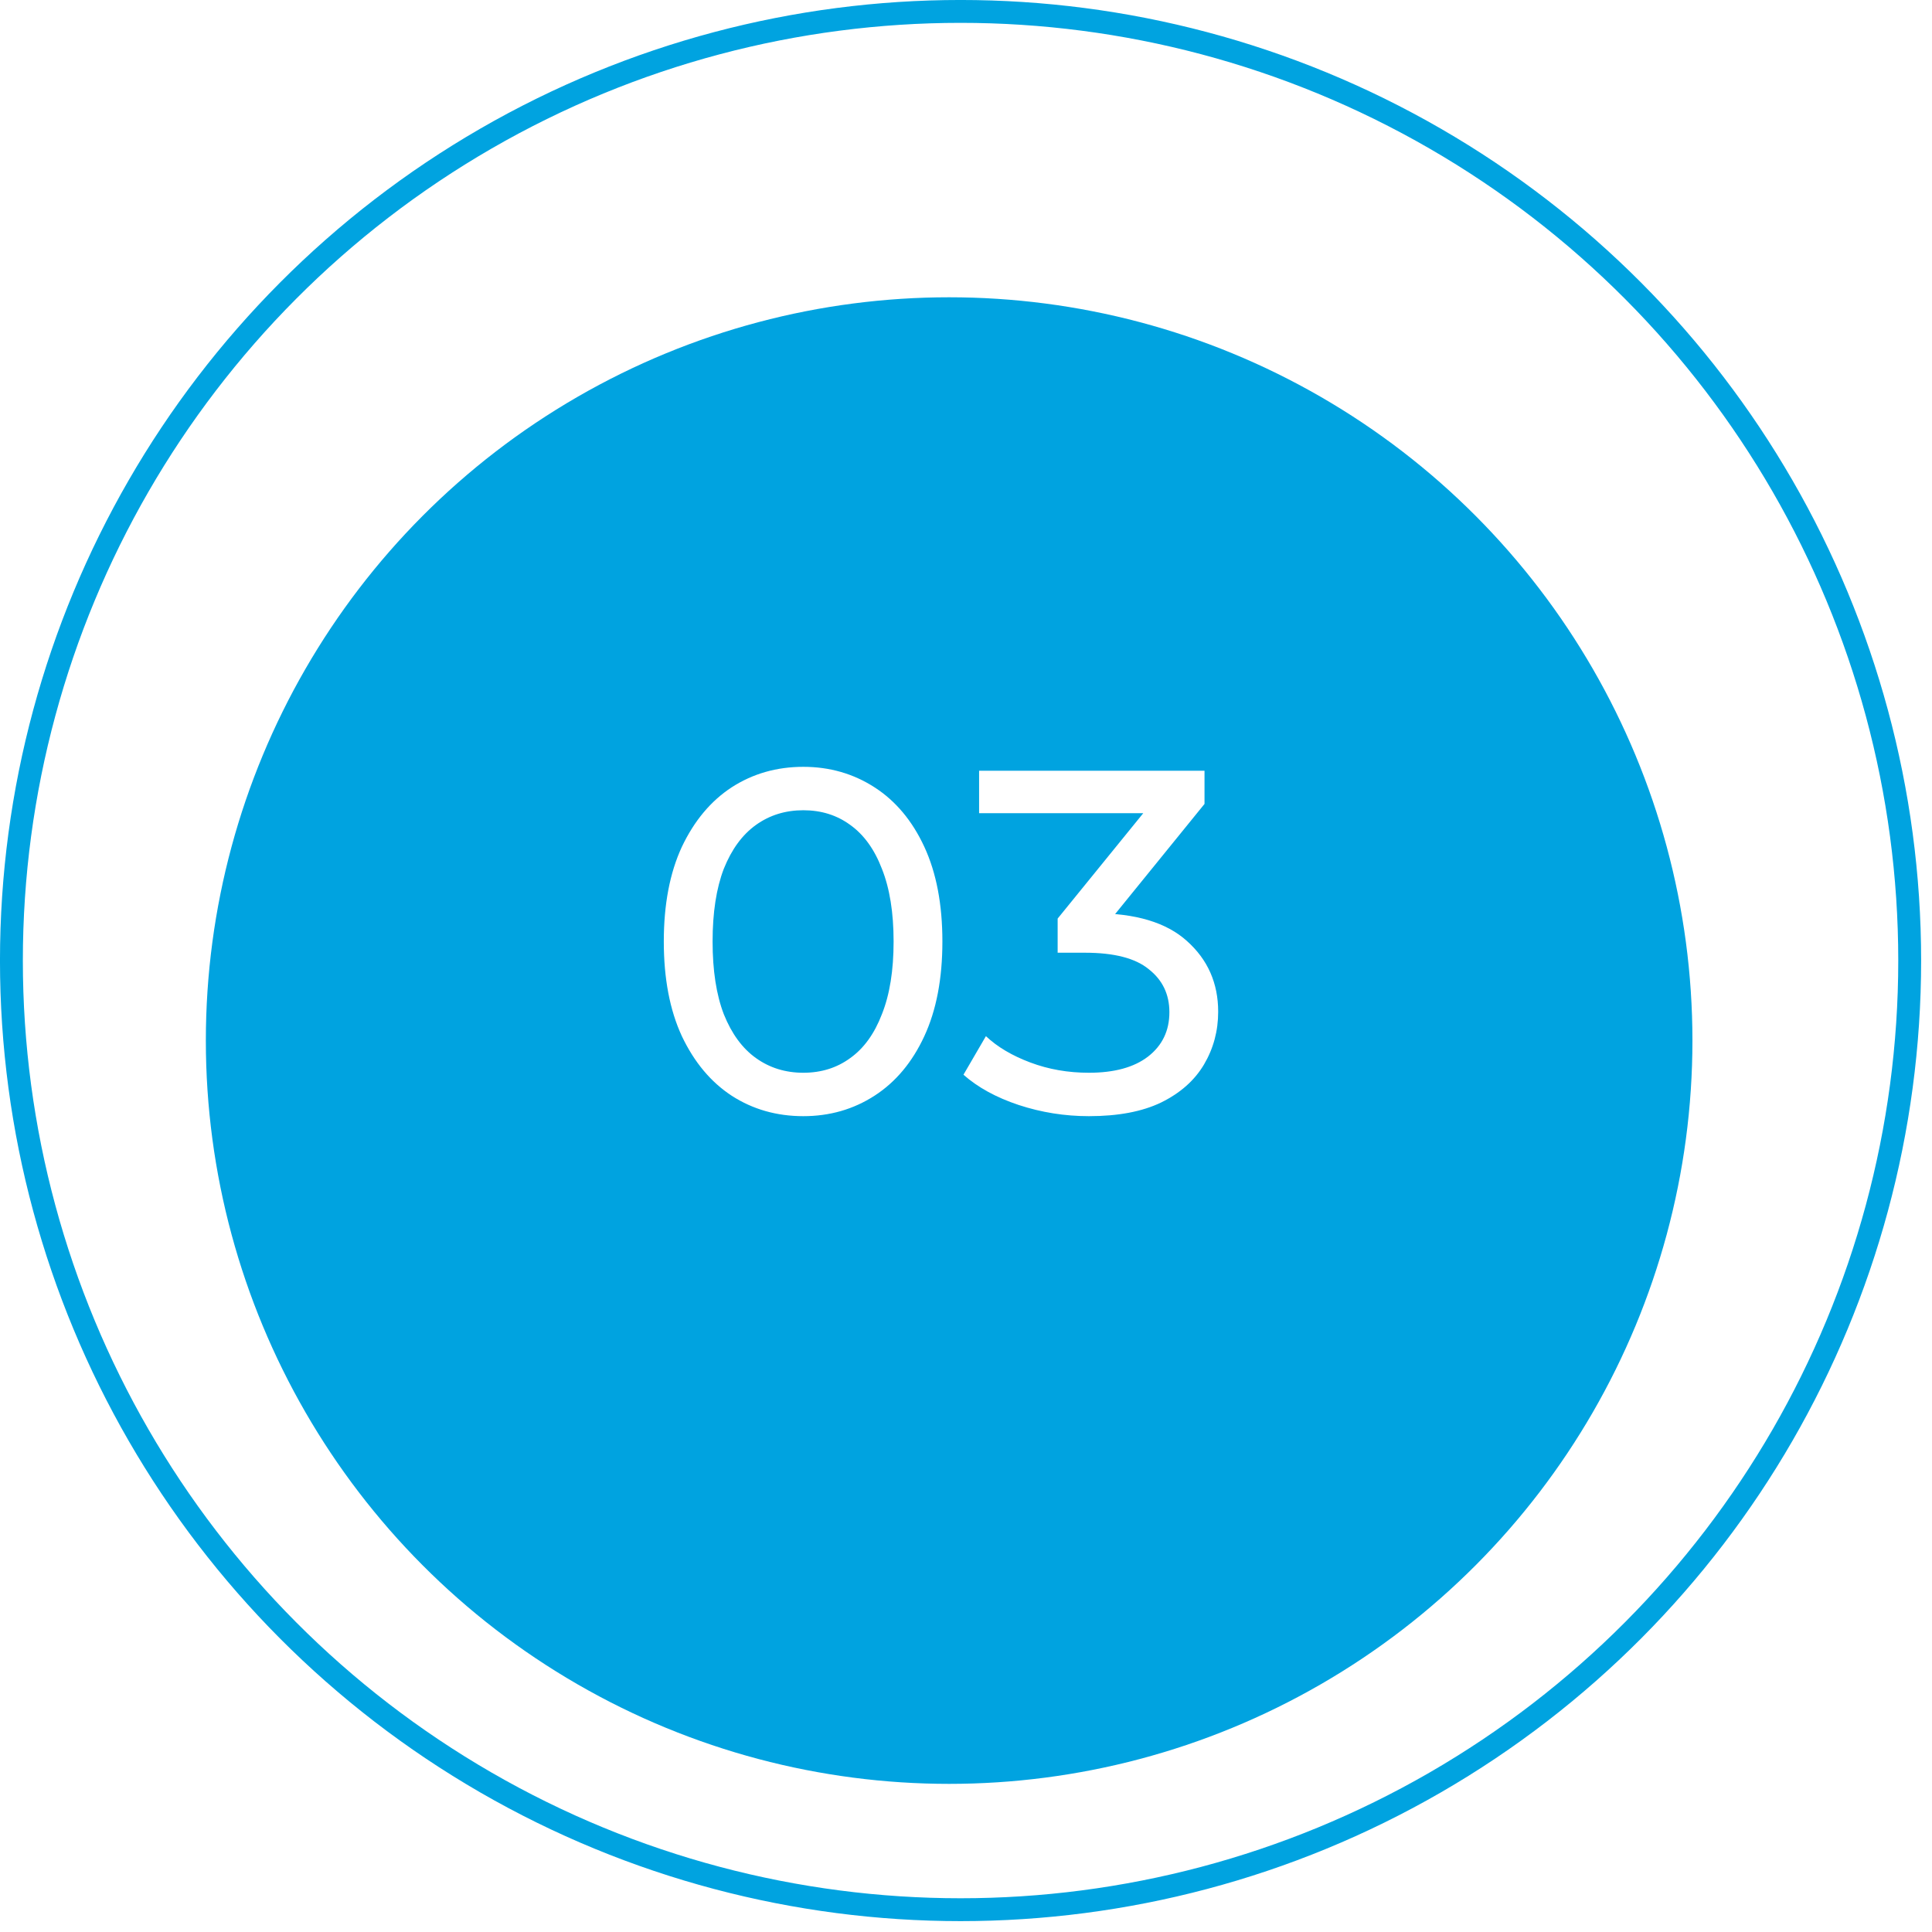
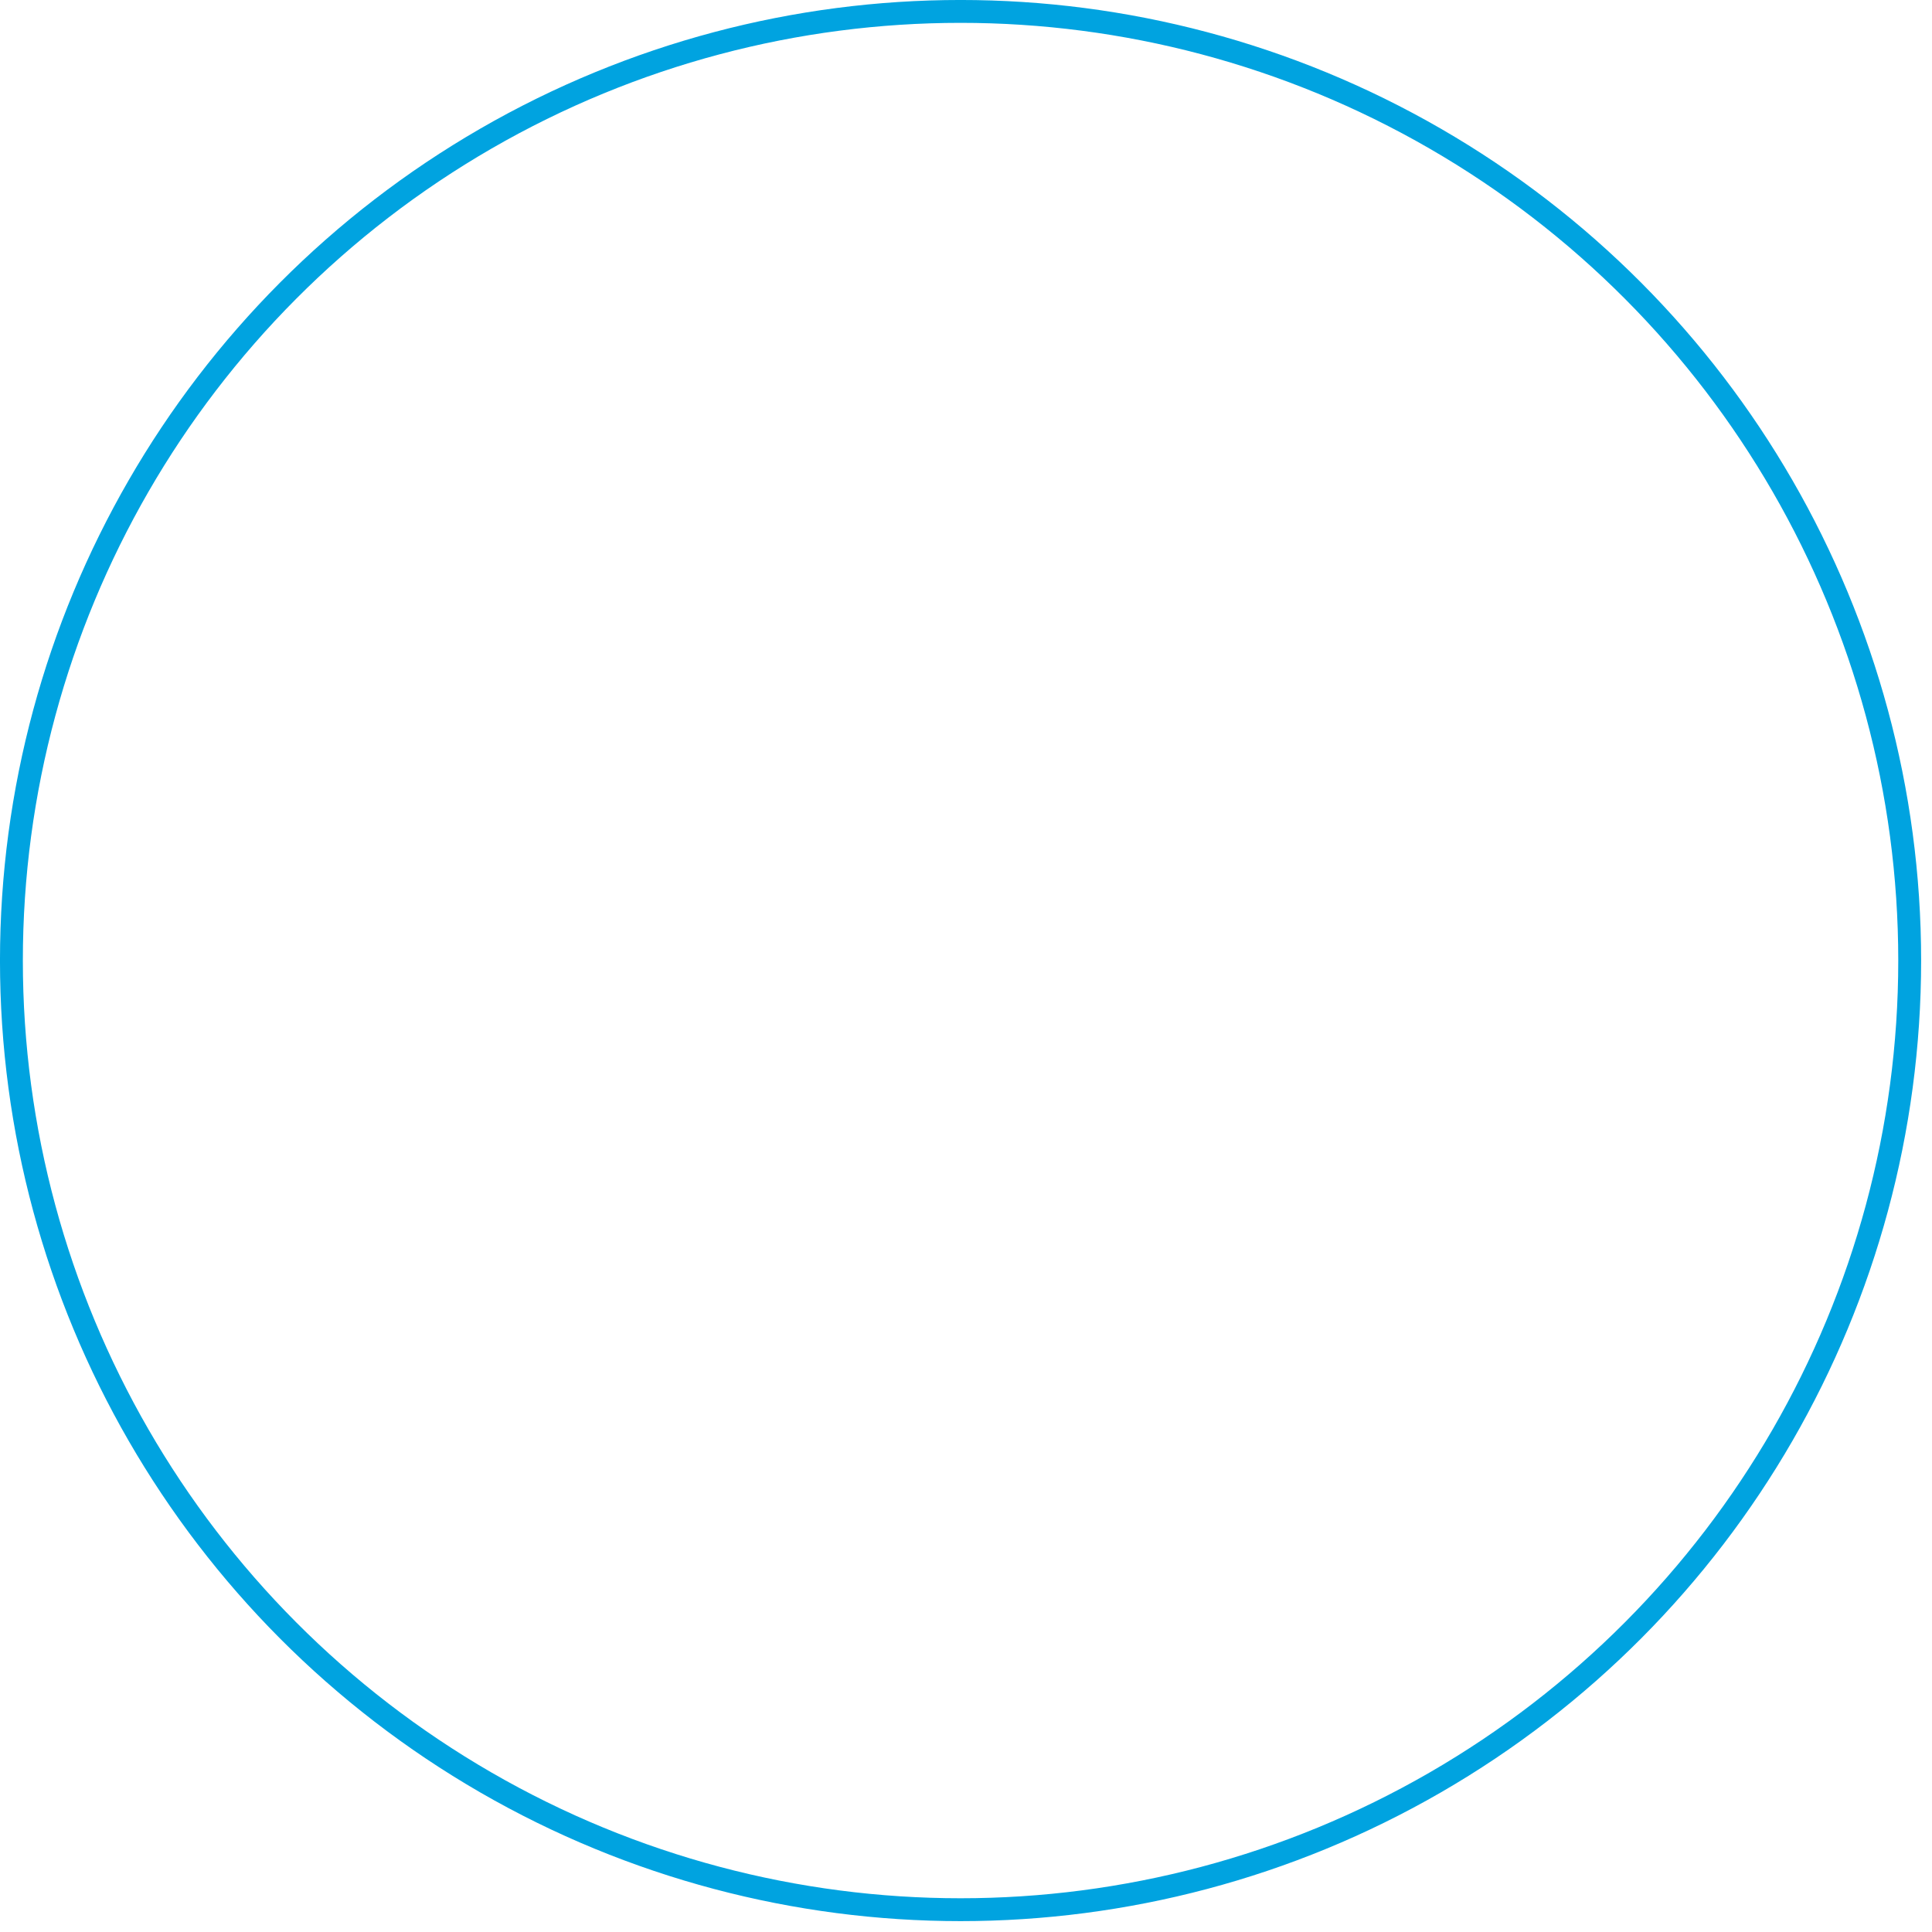
<svg xmlns="http://www.w3.org/2000/svg" width="55" height="55" viewBox="0 0 55 55" fill="none">
  <g filter="url(#filter0_d_2641_9186)">
-     <circle cx="27.02" cy="27.019" r="21.16" fill="#00A3E0" />
-   </g>
+     </g>
  <path d="M22.869 31.775C22.11 31.775 21.43 31.581 20.828 31.192C20.235 30.803 19.763 30.238 19.411 29.497C19.068 28.756 18.897 27.858 18.897 26.803C18.897 25.747 19.068 24.849 19.411 24.108C19.763 23.367 20.235 22.802 20.828 22.414C21.43 22.025 22.11 21.83 22.869 21.83C23.619 21.83 24.295 22.025 24.897 22.414C25.499 22.802 25.971 23.367 26.314 24.108C26.657 24.849 26.828 25.747 26.828 26.803C26.828 27.858 26.657 28.756 26.314 29.497C25.971 30.238 25.499 30.803 24.897 31.192C24.295 31.581 23.619 31.775 22.869 31.775ZM22.869 30.539C23.379 30.539 23.823 30.4 24.203 30.122C24.592 29.845 24.893 29.428 25.106 28.872C25.328 28.317 25.439 27.627 25.439 26.803C25.439 25.979 25.328 25.289 25.106 24.733C24.893 24.177 24.592 23.761 24.203 23.483C23.823 23.205 23.379 23.066 22.869 23.066C22.36 23.066 21.911 23.205 21.522 23.483C21.133 23.761 20.828 24.177 20.605 24.733C20.392 25.289 20.286 25.979 20.286 26.803C20.286 27.627 20.392 28.317 20.605 28.872C20.828 29.428 21.133 29.845 21.522 30.122C21.911 30.4 22.36 30.539 22.869 30.539ZM30.998 31.775C30.313 31.775 29.646 31.669 28.998 31.456C28.359 31.243 27.836 30.956 27.428 30.595L28.067 29.497C28.391 29.803 28.813 30.053 29.331 30.247C29.85 30.442 30.405 30.539 30.998 30.539C31.72 30.539 32.28 30.386 32.679 30.081C33.086 29.766 33.29 29.345 33.29 28.817C33.29 28.307 33.095 27.9 32.706 27.594C32.327 27.28 31.72 27.122 30.887 27.122H30.109V26.15L32.998 22.594L33.193 23.15H27.873V21.941H34.29V22.886L31.415 26.428L30.692 25.997H31.151C32.327 25.997 33.206 26.261 33.79 26.789C34.382 27.317 34.679 27.988 34.679 28.803C34.679 29.349 34.544 29.849 34.276 30.303C34.007 30.757 33.6 31.118 33.054 31.386C32.517 31.645 31.831 31.775 30.998 31.775Z" fill="white" />
  <circle cx="27.345" cy="27.345" r="27.02" stroke="#00A3E0" stroke-width="0.651" />
  <defs>
    <filter id="filter0_d_2641_9186" x="3.256" y="5.859" width="47.529" height="47.529" filterUnits="userSpaceOnUse" color-interpolation-filters="sRGB">
      <feFlood flood-opacity="0" result="BackgroundImageFix" />
      <feColorMatrix in="SourceAlpha" type="matrix" values="0 0 0 0 0 0 0 0 0 0 0 0 0 0 0 0 0 0 127 0" result="hardAlpha" />
      <feOffset dy="2.604" />
      <feGaussianBlur stdDeviation="1.302" />
      <feComposite in2="hardAlpha" operator="out" />
      <feColorMatrix type="matrix" values="0 0 0 0 0.038 0 0 0 0 0.127 0 0 0 0 0.416 0 0 0 0.03 0" />
      <feBlend mode="normal" in2="BackgroundImageFix" result="effect1_dropShadow_2641_9186" />
      <feBlend mode="normal" in="SourceGraphic" in2="effect1_dropShadow_2641_9186" result="shape" />
    </filter>
  </defs>
</svg>